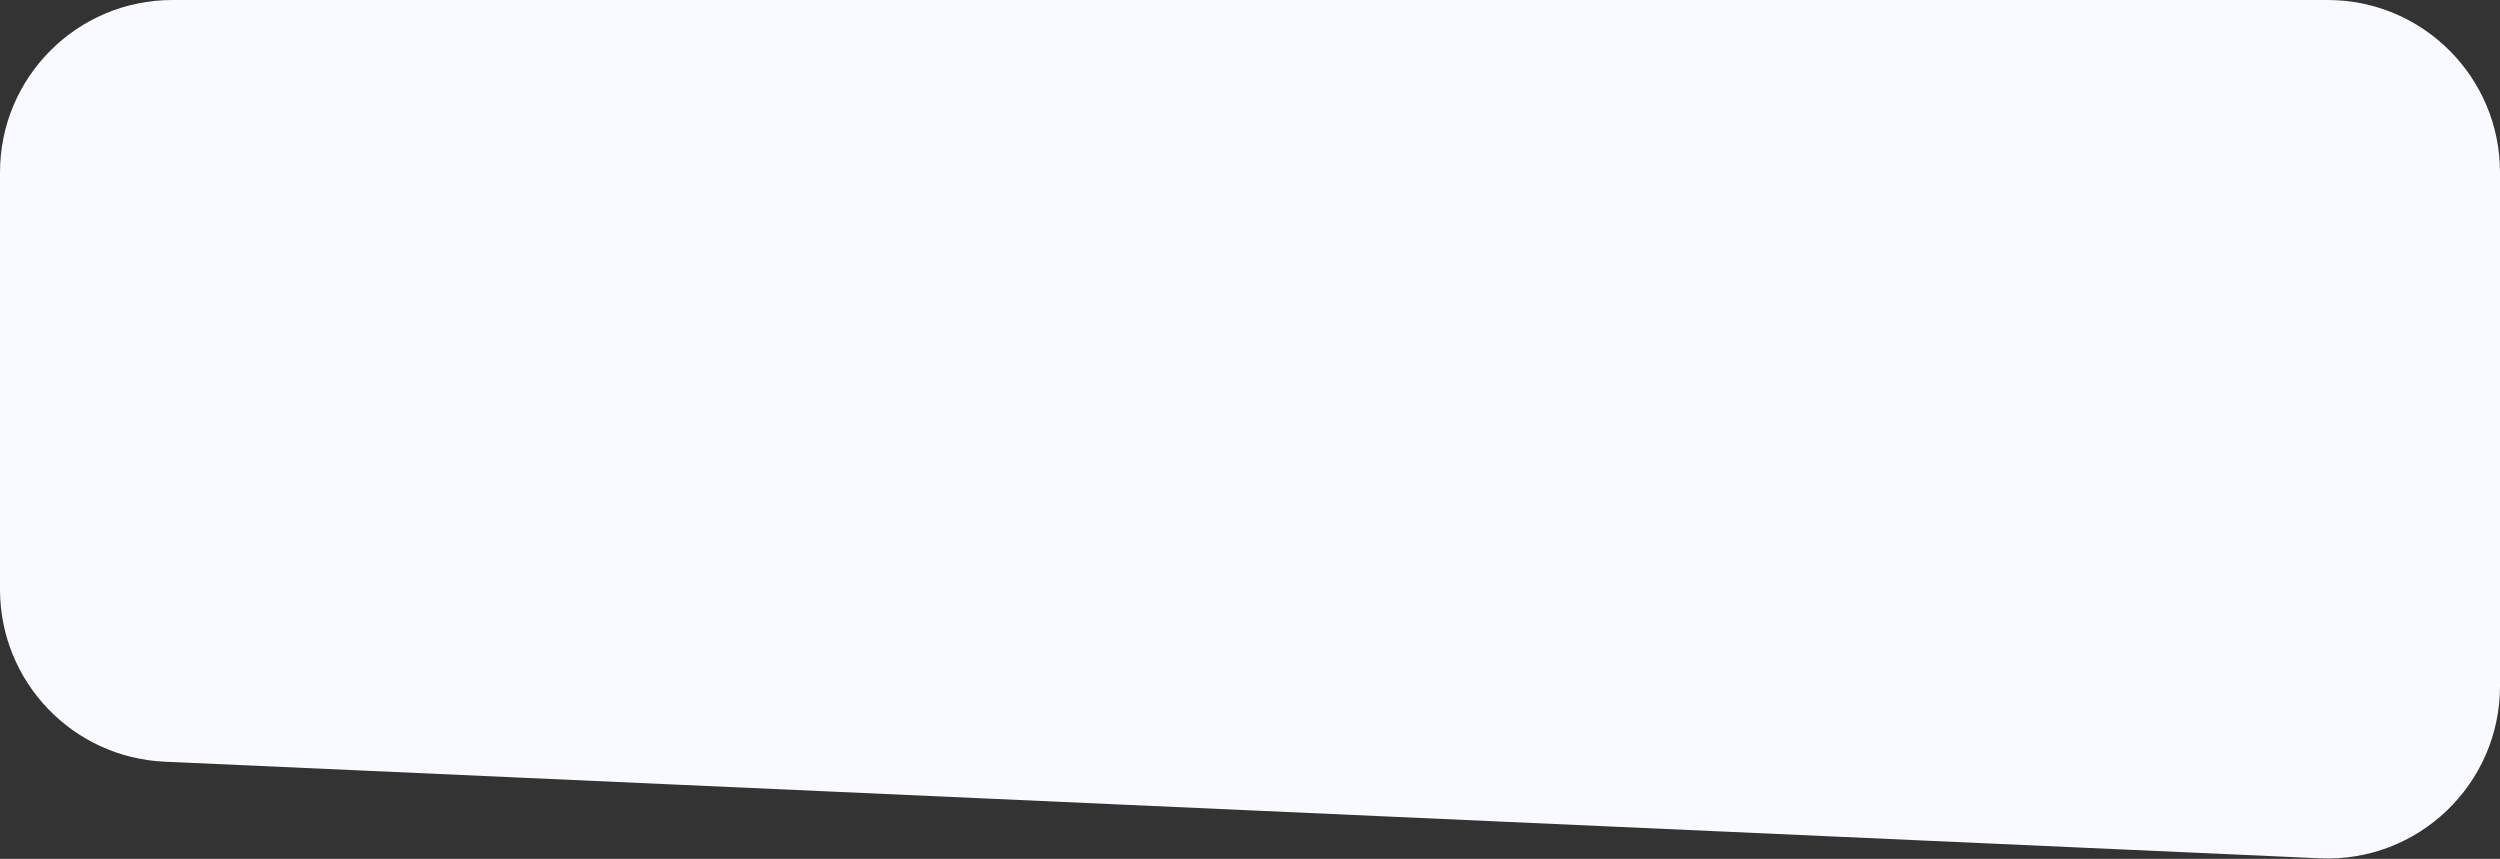
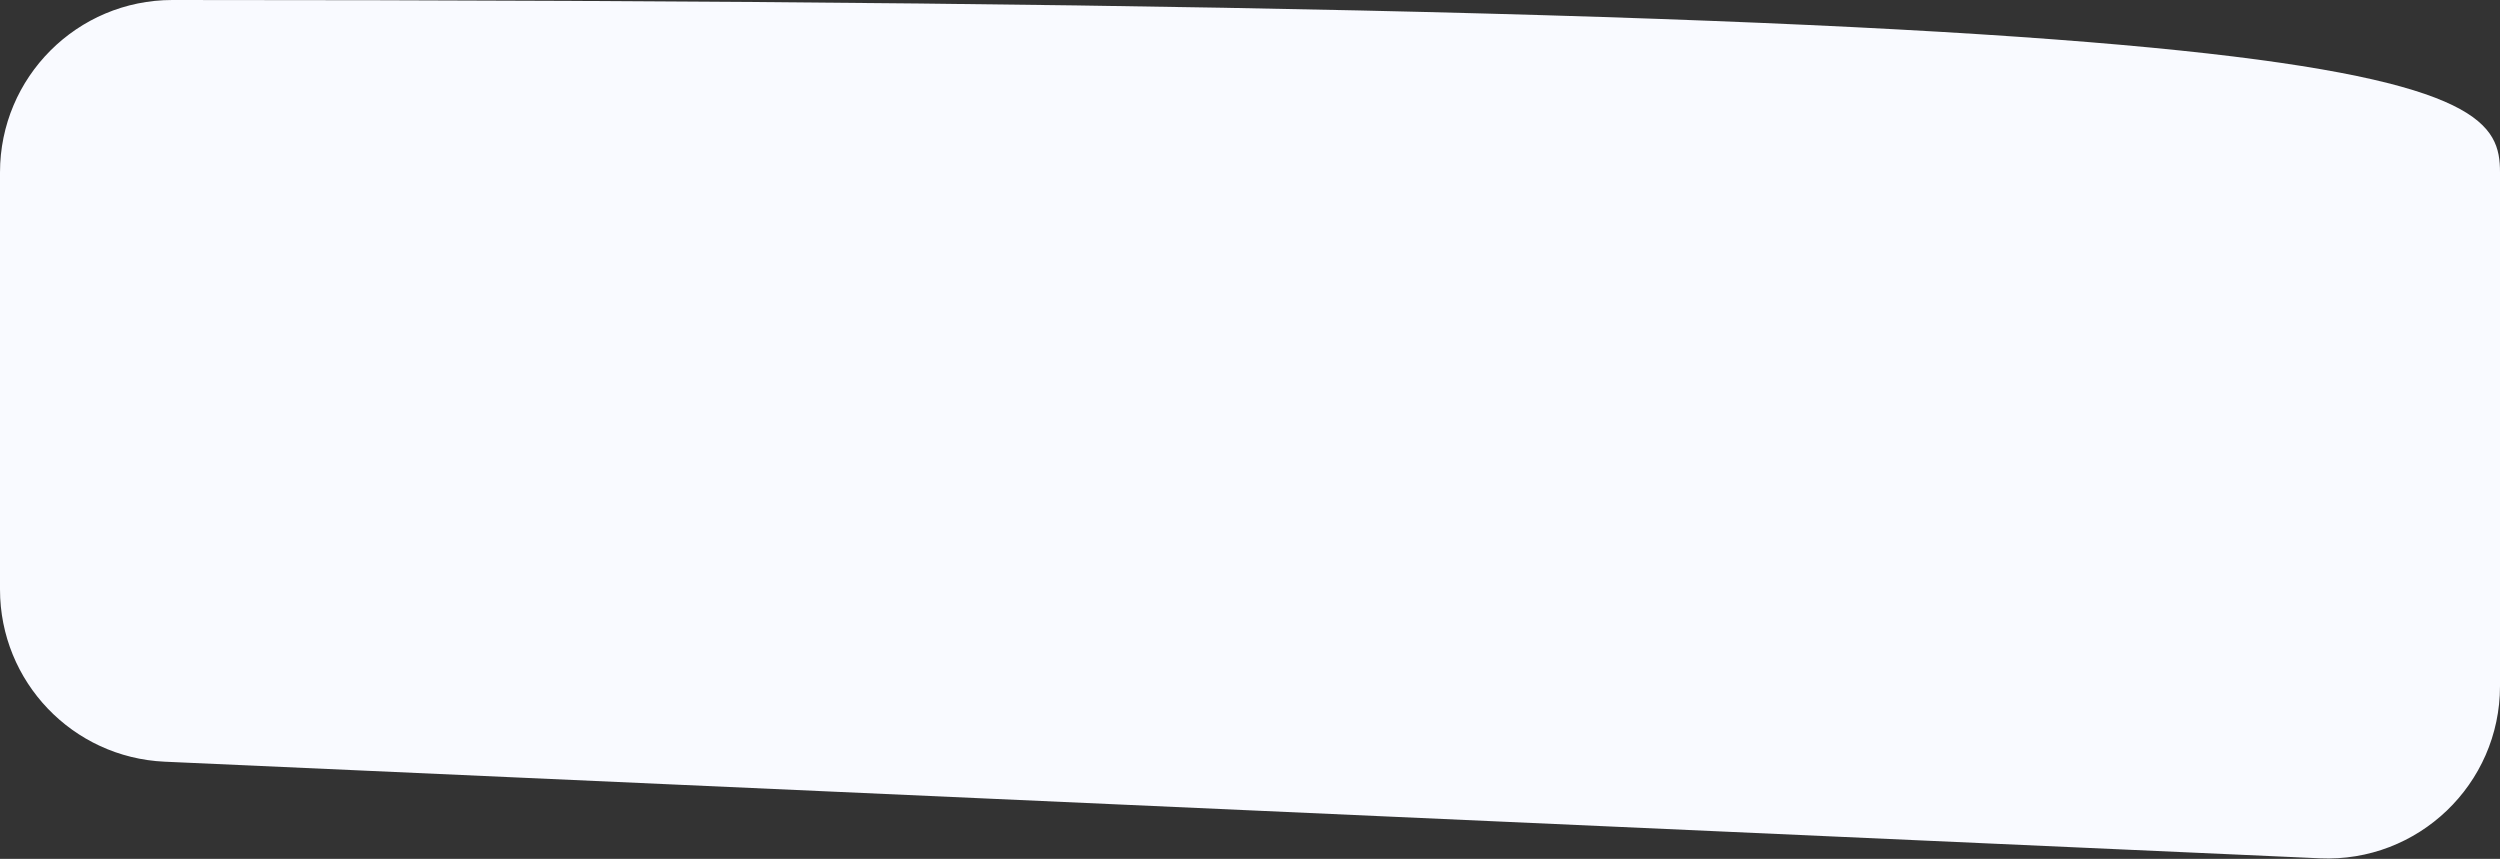
<svg xmlns="http://www.w3.org/2000/svg" width="4640" height="1594" viewBox="0 0 4640 1594" fill="none">
  <rect x="0" y="0" width="4640" height="1594" fill="#333333" stroke="none" />
-   <path d="M0 320C0 143.269 143.269 0 320 0H4320C4496.73 0 4640 143.269 4640 320V1273.33C4640 1455.69 4487.84 1601.18 4305.67 1593.01L305.67 1413.7C134.683 1406.04 0 1265.18 0 1094.02V320Z" fill="#F9FAFF" />
+   <path d="M0 320C0 143.269 143.269 0 320 0C4496.73 0 4640 143.269 4640 320V1273.33C4640 1455.69 4487.84 1601.18 4305.67 1593.01L305.67 1413.7C134.683 1406.04 0 1265.18 0 1094.02V320Z" fill="#F9FAFF" />
</svg>